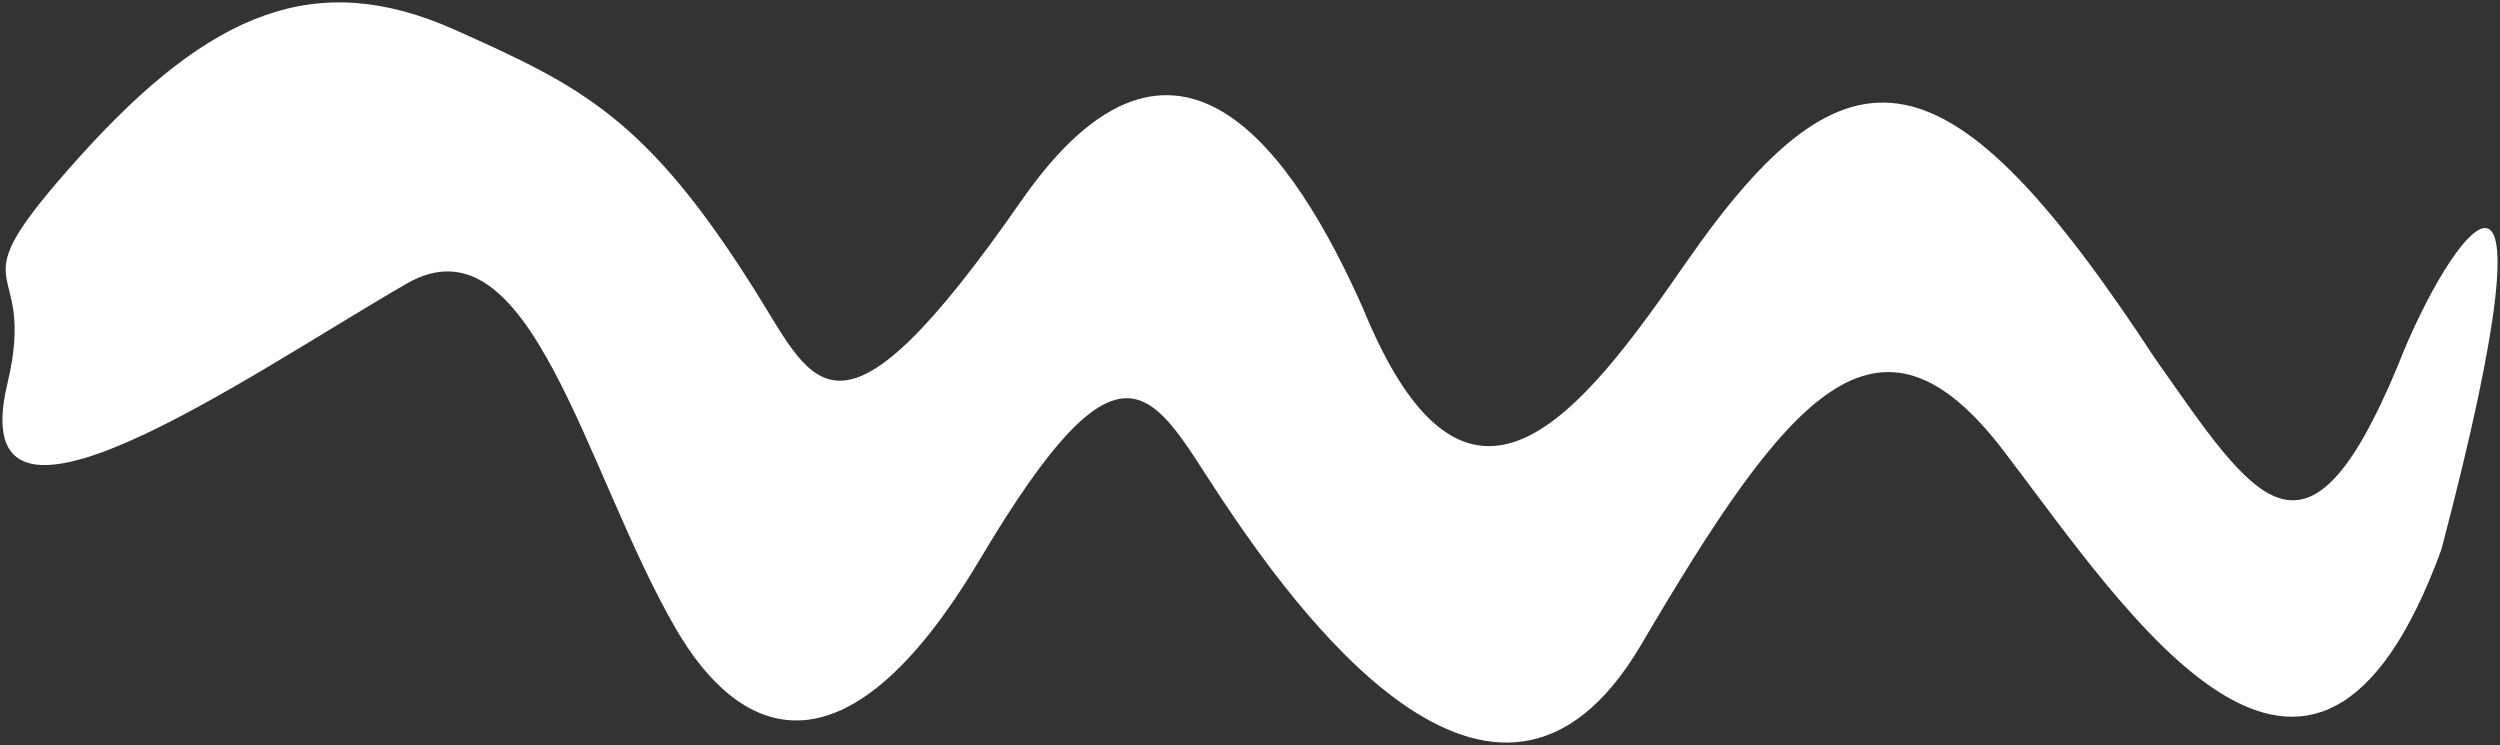
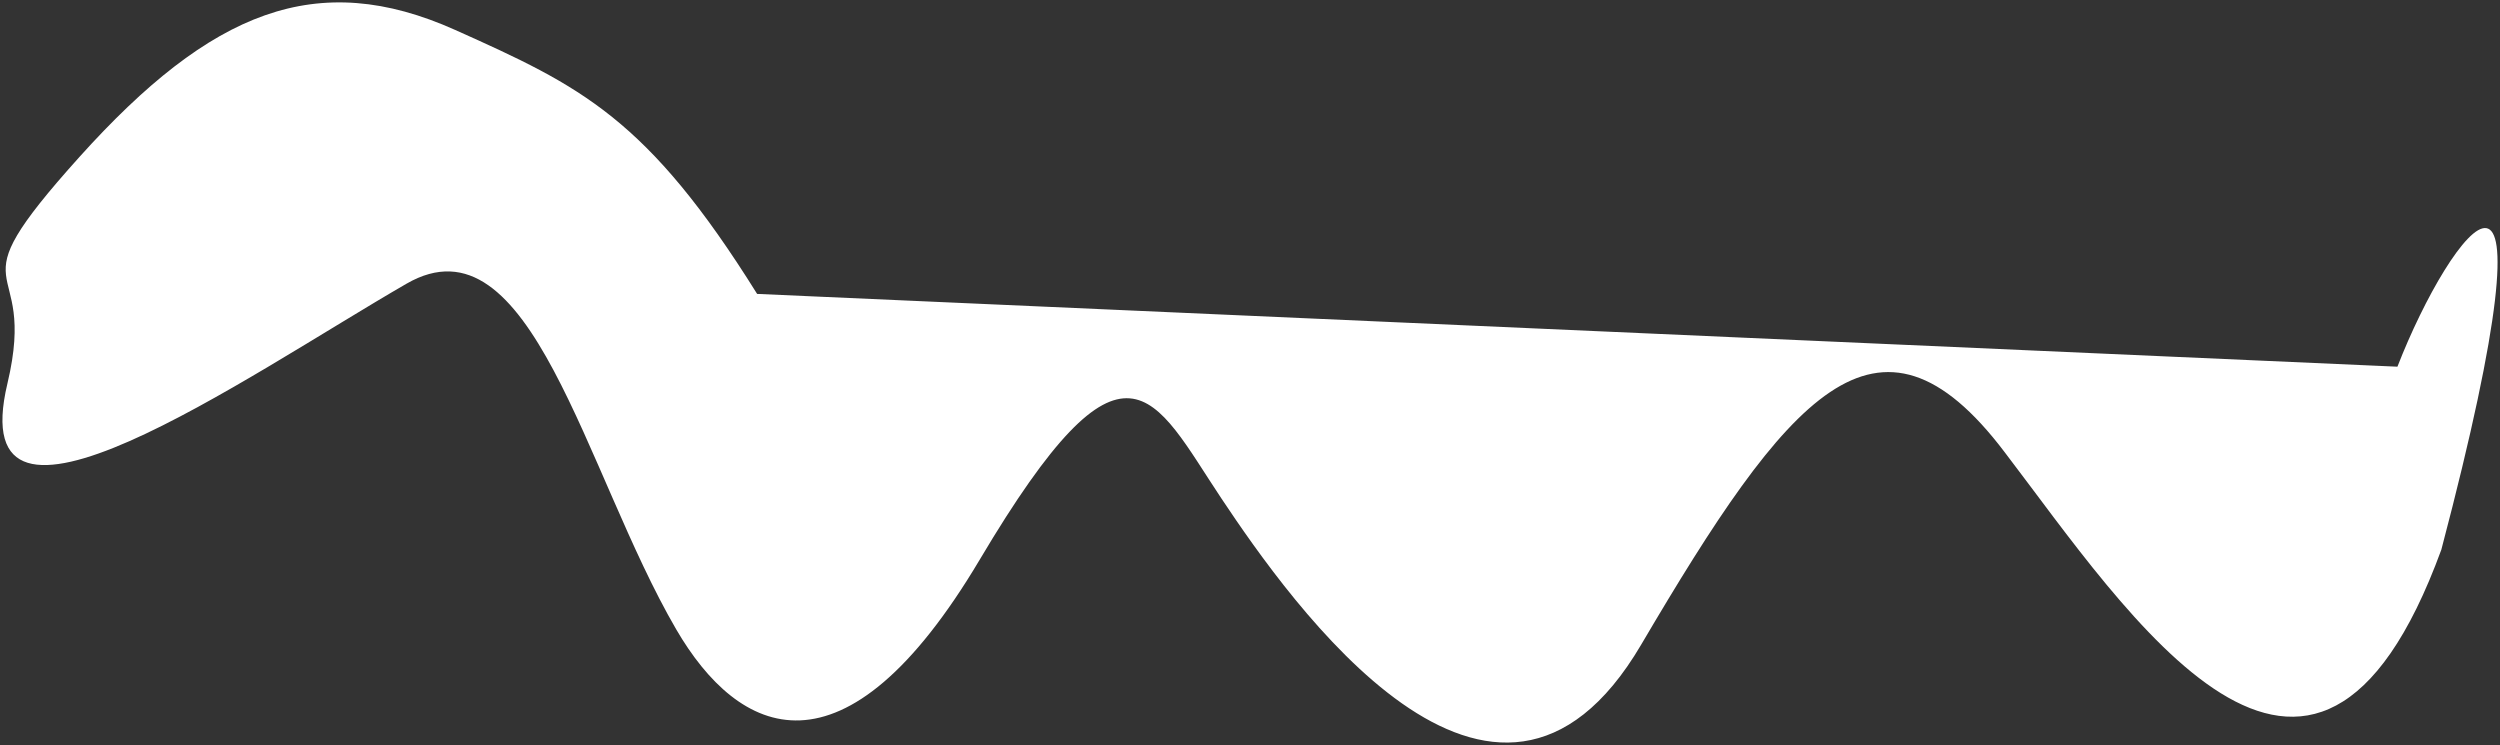
<svg xmlns="http://www.w3.org/2000/svg" width="136.927mm" height="40.804mm" viewBox="0 0 136.927 40.804" version="1.1" id="svg53">
  <rect x="0" y="0" width="136.927" height="40.804" fill="#333333" stroke="none" />
  <defs id="defs47" />
  <g id="layer1">
-     <path style="fill:#FFFFFF;stroke:#000000;stroke-width:0.265px;stroke-linecap:butt;stroke-linejoin:miter;stroke-opacity:0" d="m 131.309,20.084 c 2.916,-7.508 9.277,-16.067 2.405,10.023 -7.052,19.278 -17.197,3.457 -23.921,-5.345 C 102.826,15.56 97.901,21.688 89.883,35.318 81.864,48.949 70.639,32.913 66.897,27.3 63.156,21.688 61.666,17.179 53.668,30.641 46.21,43.192 40.441,40.321 37.032,34.463 32.021,25.854 29.085,11.599 22.263,15.54 13.451,20.632 -2.12,31.627 0.407,21.004 2.148,13.683 -2.86,16.609 4.356,8.591 11.573,0.573 17.364,-1.751 24.936,1.642 31.824,4.729 35.444,6.442 41.468,16.098 c 3.168,5.078 4.464,9.286 14.471,-5.102 8.497,-12.215 14.953,-2.563 18.709,5.88 5.723,14.008 11.972,5.771 17.67,-2.453 8.96,-12.931 14.458,-11.97 25.731,5.234 5.399,7.664 8.226,12.506 13.259,0.426 z" id="path55" />
+     <path style="fill:#FFFFFF;stroke:#000000;stroke-width:0.265px;stroke-linecap:butt;stroke-linejoin:miter;stroke-opacity:0" d="m 131.309,20.084 c 2.916,-7.508 9.277,-16.067 2.405,10.023 -7.052,19.278 -17.197,3.457 -23.921,-5.345 C 102.826,15.56 97.901,21.688 89.883,35.318 81.864,48.949 70.639,32.913 66.897,27.3 63.156,21.688 61.666,17.179 53.668,30.641 46.21,43.192 40.441,40.321 37.032,34.463 32.021,25.854 29.085,11.599 22.263,15.54 13.451,20.632 -2.12,31.627 0.407,21.004 2.148,13.683 -2.86,16.609 4.356,8.591 11.573,0.573 17.364,-1.751 24.936,1.642 31.824,4.729 35.444,6.442 41.468,16.098 z" id="path55" />
  </g>
</svg>